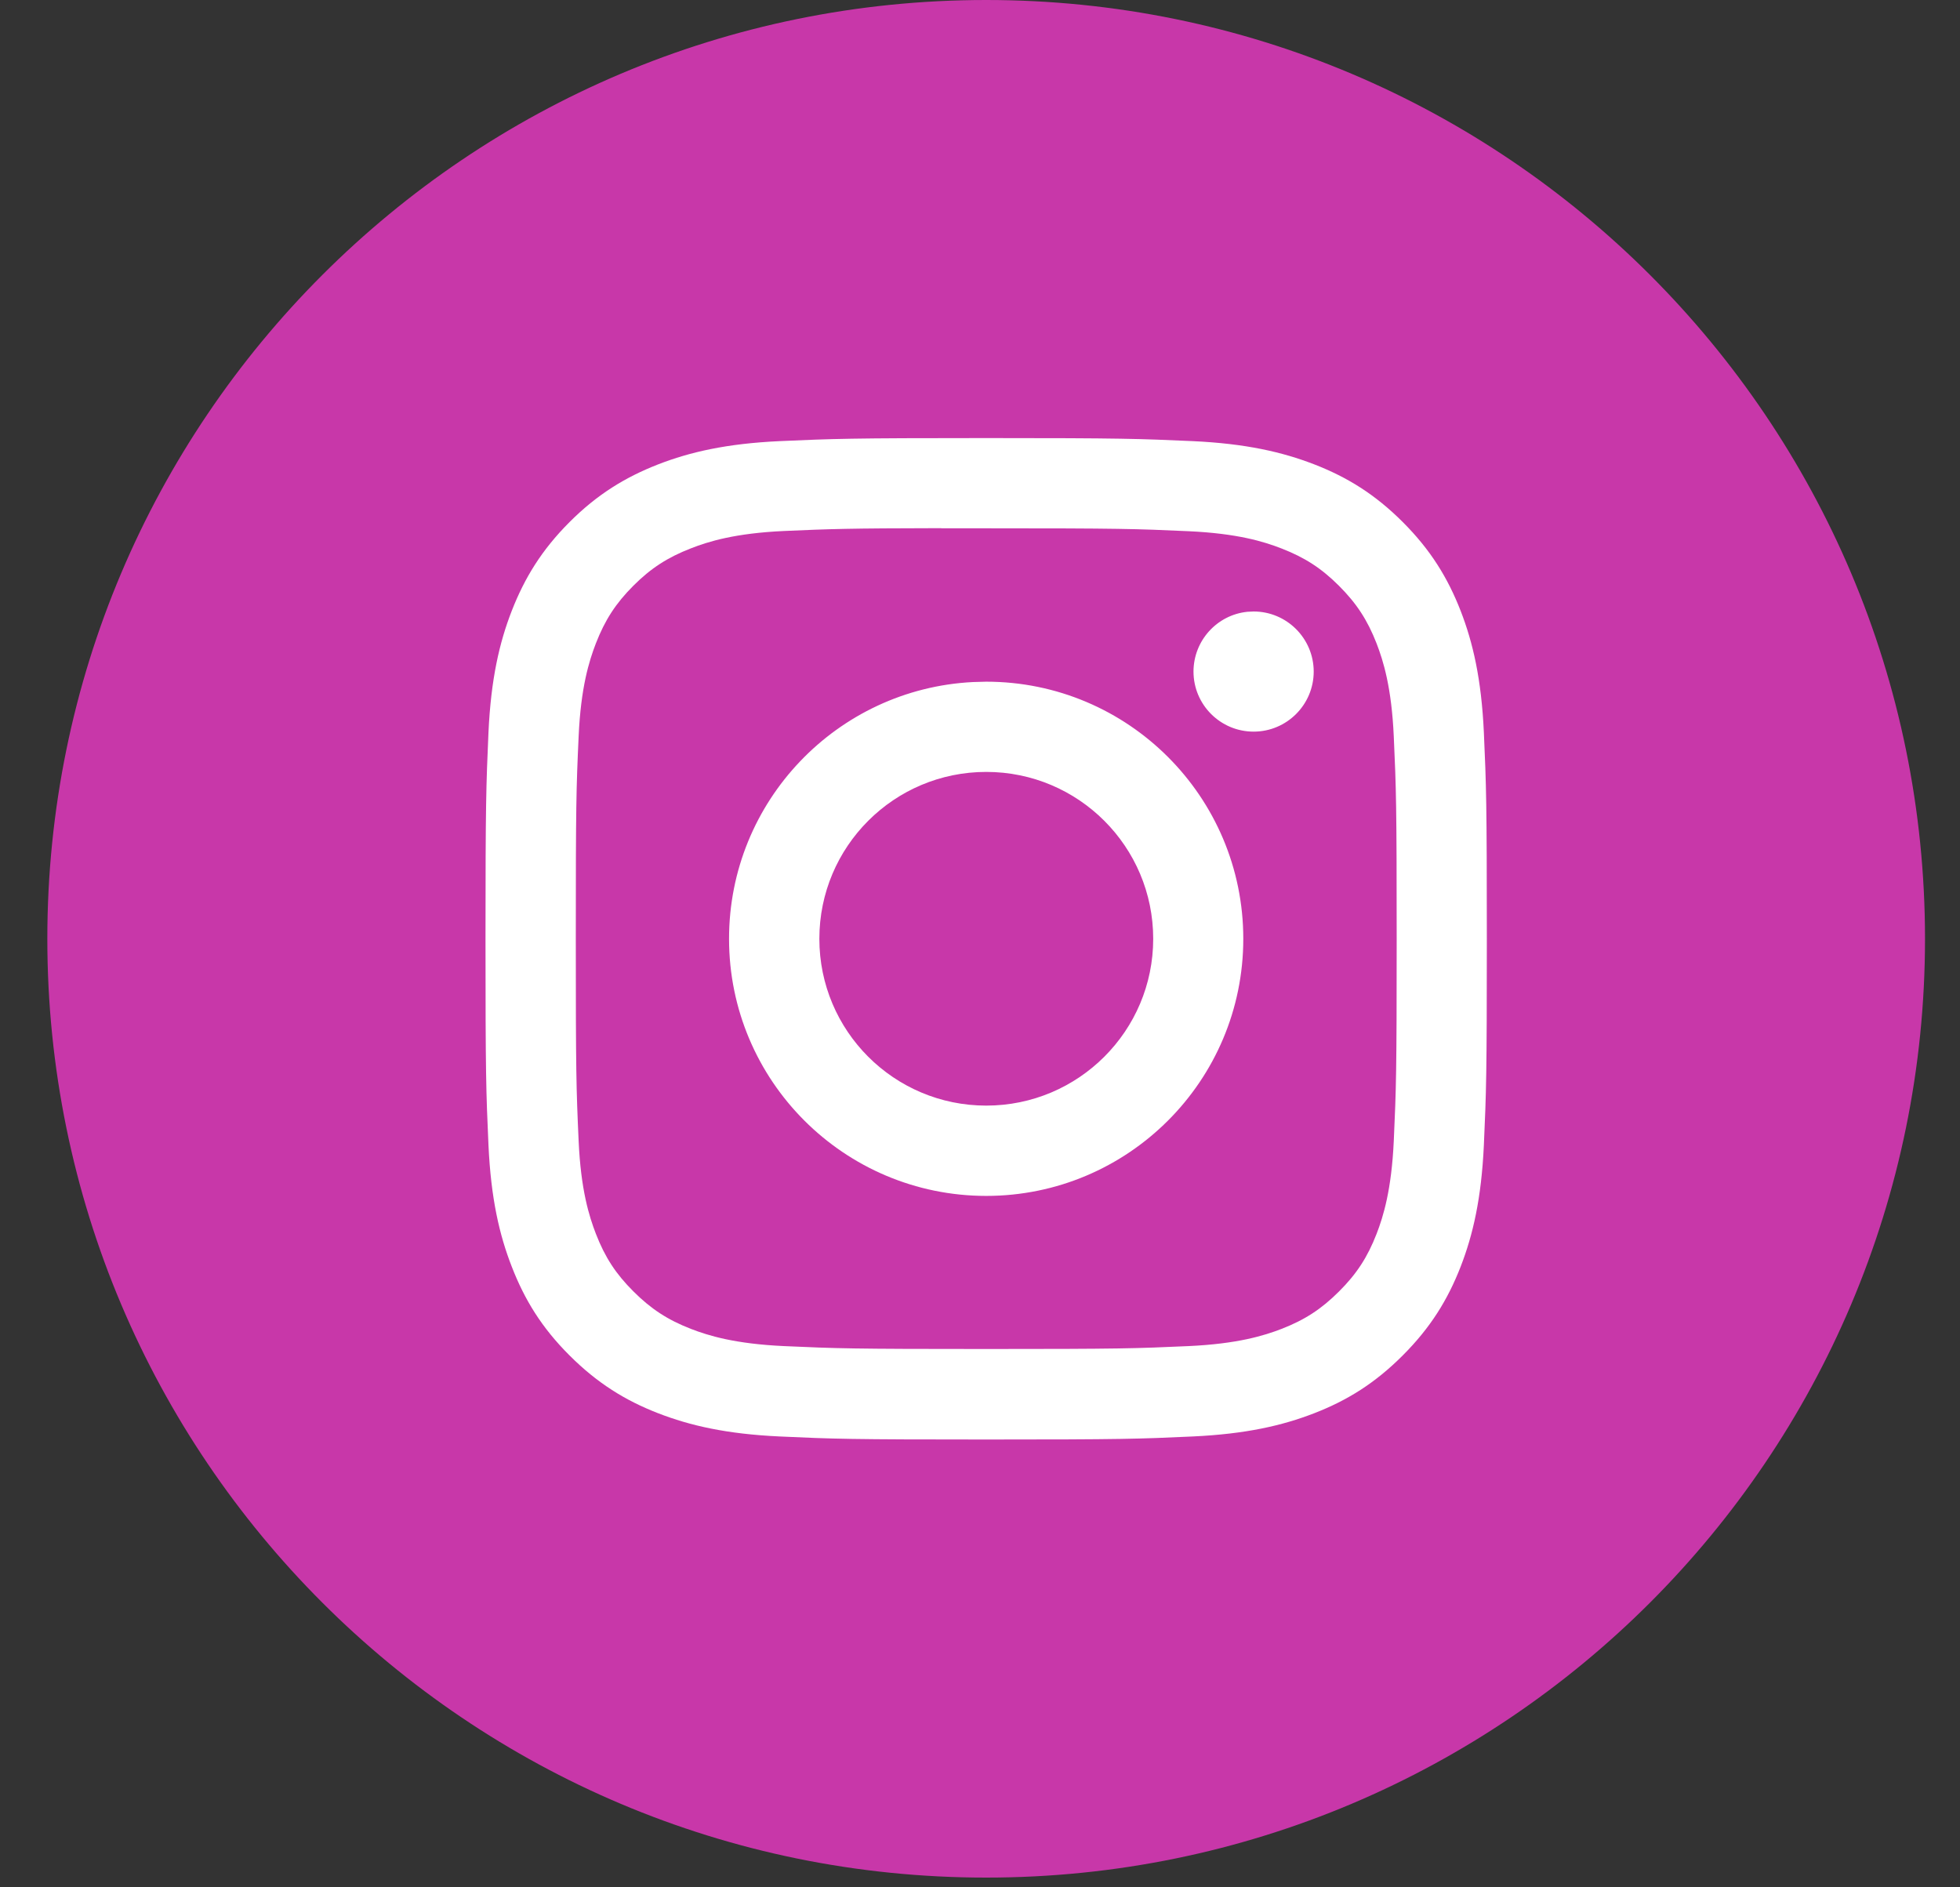
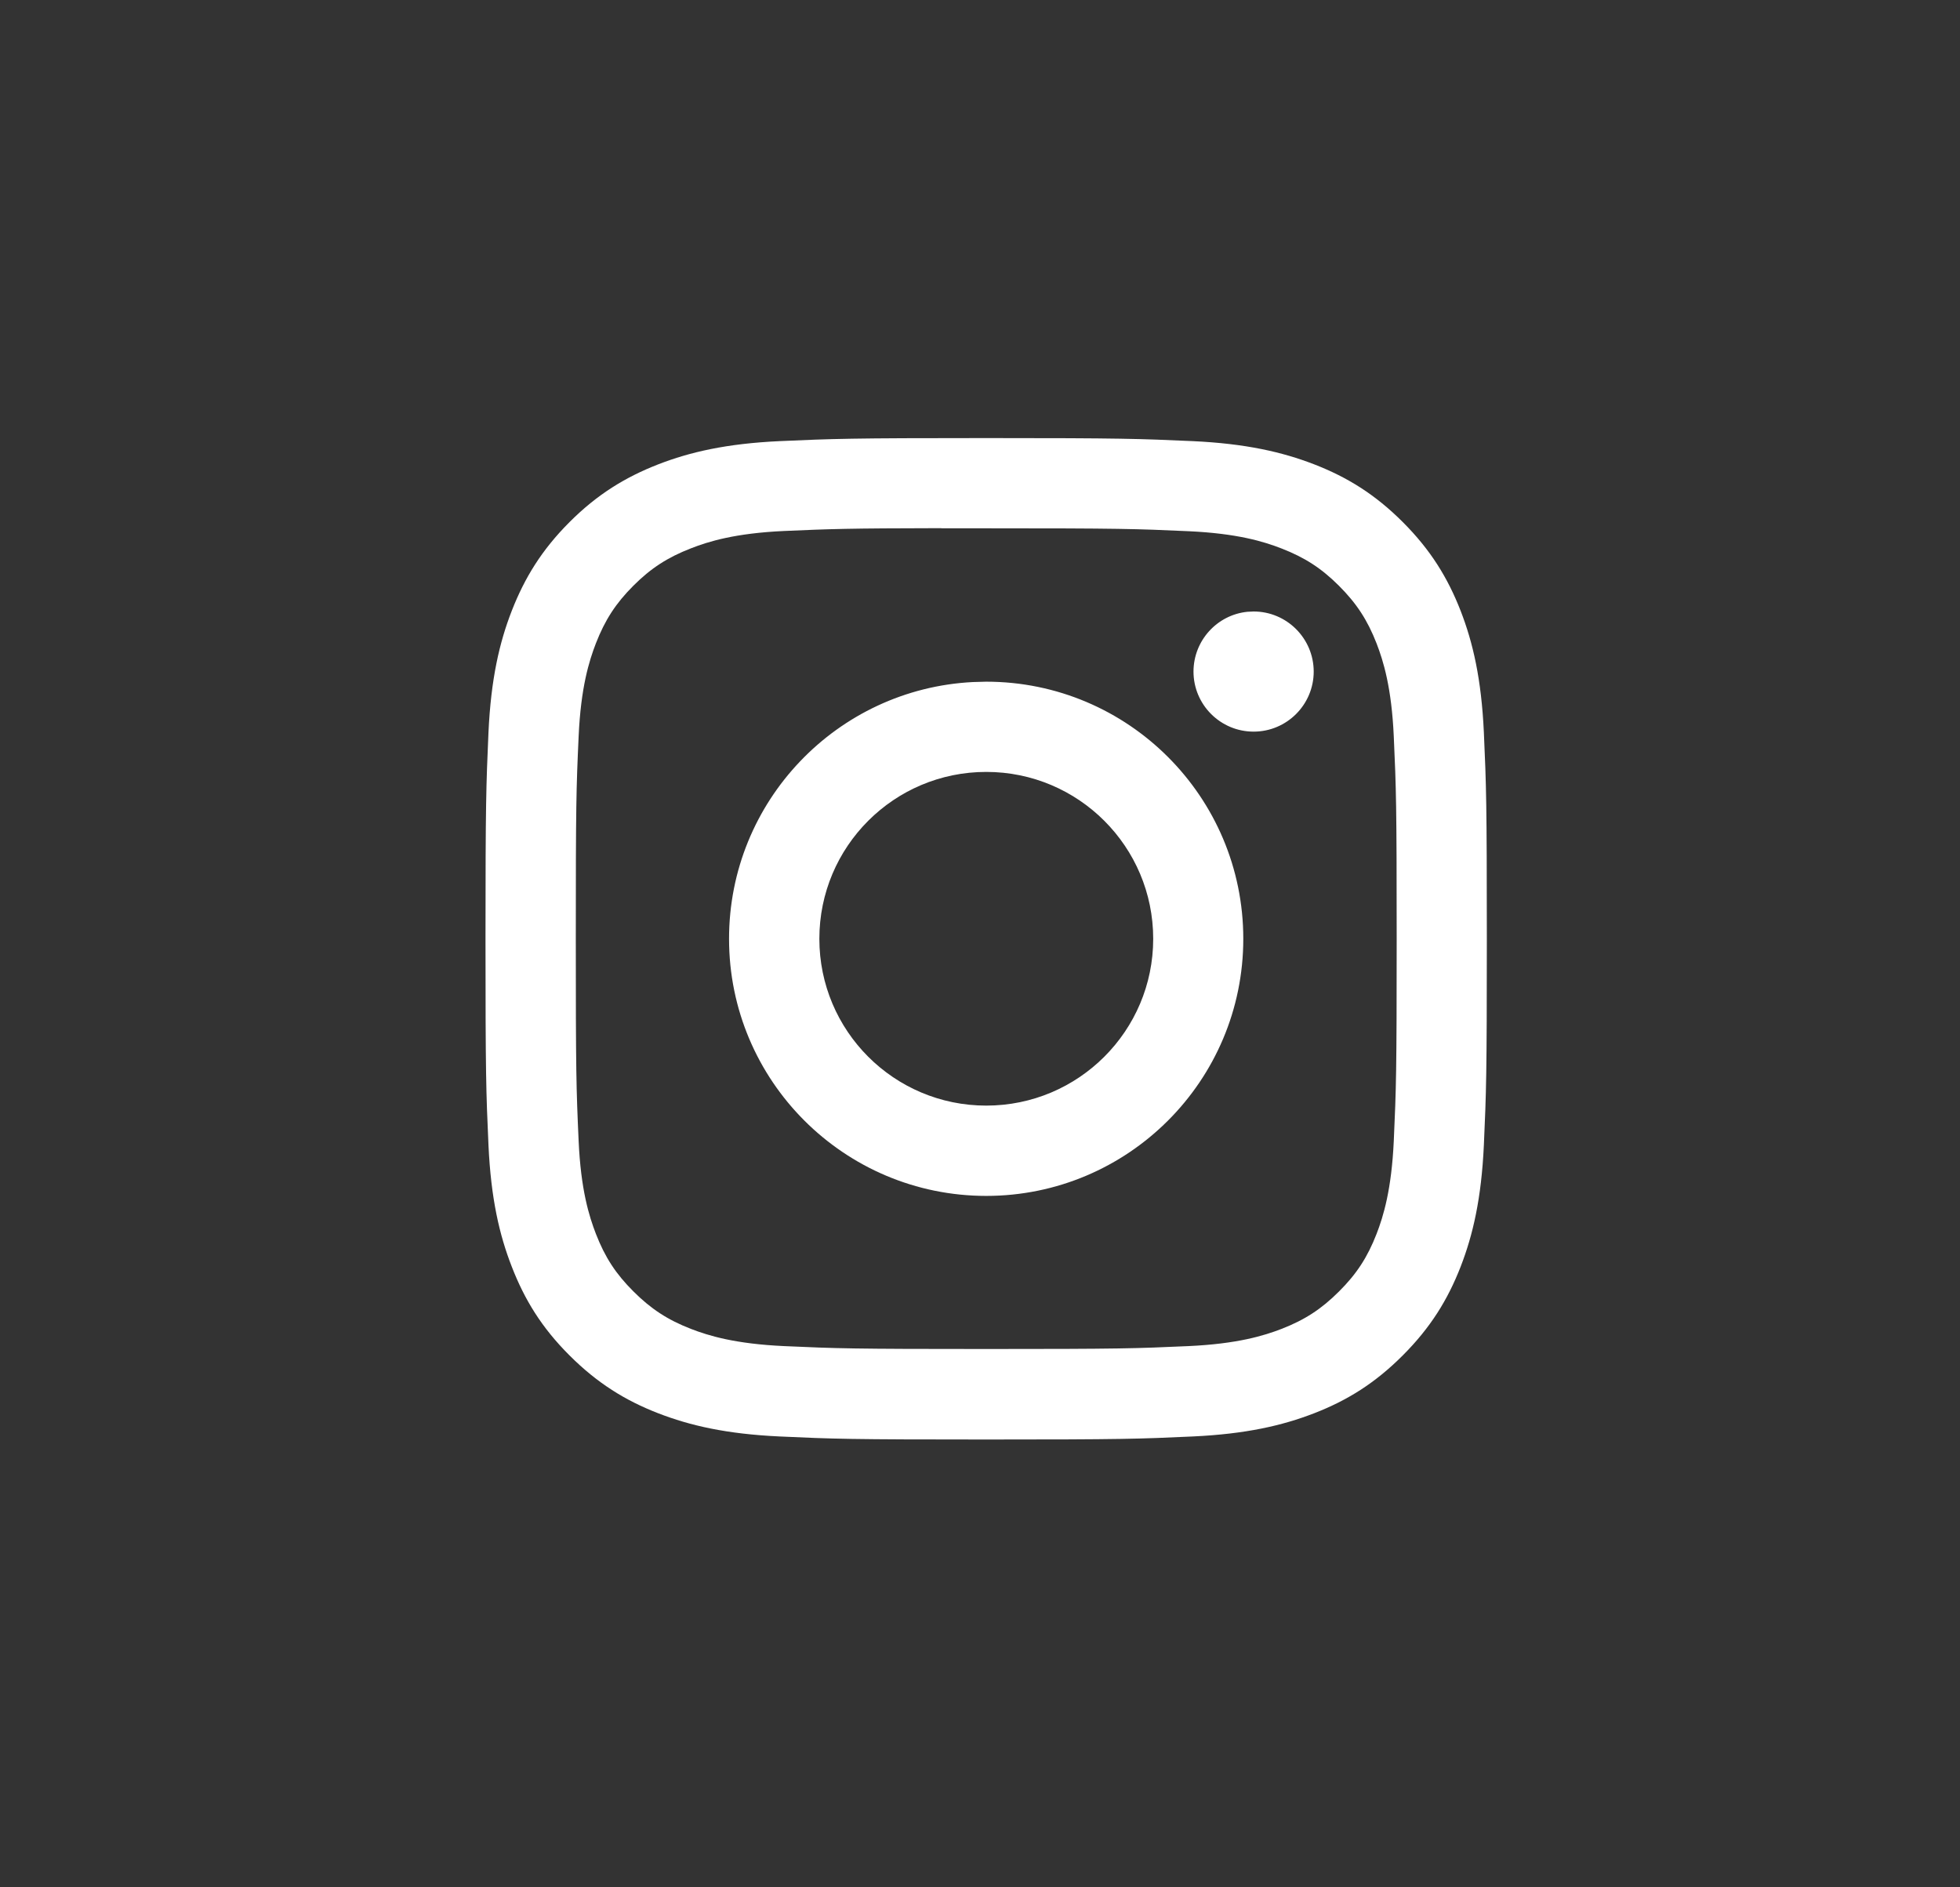
<svg xmlns="http://www.w3.org/2000/svg" width="27" height="26" viewBox="0 0 27 26" fill="none">
  <rect x="0" y="0" width="27" height="26" fill="#333333" stroke="none" />
-   <path d="M0.652 12.933C0.652 5.79 6.443 0 13.585 0C20.728 0 26.518 5.79 26.518 12.933C26.518 20.076 20.728 25.866 13.585 25.866C6.443 25.866 0.652 20.076 0.652 12.933Z" fill="#C837A9" />
  <mask id="mask0_1_9872" style="mask-type:luminance" maskUnits="userSpaceOnUse" x="0" y="0" width="27" height="26">
    <path fill-rule="evenodd" clip-rule="evenodd" d="M0.652 12.933C0.652 5.79 6.443 0 13.585 0C20.728 0 26.518 5.79 26.518 12.933C26.518 20.076 20.728 25.866 13.585 25.866C6.443 25.866 0.652 20.076 0.652 12.933Z" fill="white" />
  </mask>
  <g mask="url(#mask0_1_9872)">
    <path d="M13.585 6.035C15.458 6.035 15.692 6.044 16.428 6.077C17.162 6.111 17.664 6.227 18.104 6.397C18.557 6.573 18.941 6.809 19.324 7.192C19.708 7.576 19.944 7.961 20.121 8.415C20.291 8.853 20.407 9.355 20.441 10.089C20.474 10.825 20.482 11.06 20.482 12.933C20.482 14.806 20.474 15.041 20.441 15.776C20.407 16.51 20.291 17.012 20.121 17.45C19.944 17.904 19.708 18.288 19.324 18.672C18.941 19.056 18.557 19.293 18.104 19.469C17.665 19.639 17.163 19.755 16.429 19.789C15.693 19.823 15.458 19.831 13.585 19.831C11.712 19.831 11.477 19.823 10.741 19.789C10.007 19.755 9.505 19.639 9.066 19.469C8.613 19.293 8.228 19.055 7.845 18.672C7.461 18.289 7.226 17.904 7.05 17.45C6.879 17.012 6.763 16.511 6.729 15.776C6.696 15.041 6.688 14.806 6.688 12.933C6.688 11.06 6.697 10.824 6.729 10.089C6.763 9.355 6.879 8.853 7.05 8.414C7.227 7.961 7.462 7.576 7.846 7.192C8.229 6.809 8.614 6.574 9.067 6.397C9.506 6.227 10.007 6.111 10.741 6.077C11.477 6.044 11.712 6.035 13.585 6.035ZM12.967 7.276C11.682 7.278 11.435 7.287 10.799 7.315C10.126 7.346 9.761 7.459 9.518 7.554C9.196 7.679 8.966 7.828 8.725 8.069C8.483 8.311 8.334 8.541 8.209 8.862C8.115 9.105 8.001 9.471 7.971 10.144C7.938 10.87 7.932 11.088 7.932 12.93C7.932 14.772 7.938 14.991 7.971 15.718C8.001 16.39 8.115 16.755 8.209 16.998C8.334 17.32 8.483 17.549 8.725 17.79C8.966 18.031 9.196 18.182 9.518 18.307C9.761 18.401 10.126 18.513 10.799 18.544C11.526 18.577 11.744 18.584 13.586 18.584C15.427 18.584 15.646 18.577 16.373 18.544C17.046 18.513 17.411 18.401 17.654 18.307C17.976 18.182 18.205 18.032 18.446 17.791C18.688 17.55 18.838 17.32 18.963 16.998C19.057 16.755 19.169 16.39 19.2 15.718C19.233 14.991 19.24 14.772 19.24 12.932C19.24 11.091 19.233 10.872 19.2 10.146C19.17 9.473 19.057 9.107 18.963 8.864C18.838 8.543 18.688 8.313 18.446 8.071C18.205 7.83 17.976 7.681 17.654 7.556C17.411 7.461 17.046 7.349 16.373 7.318C15.646 7.285 15.427 7.278 13.586 7.278C13.356 7.278 13.15 7.278 12.967 7.278V7.276ZM13.585 9.391C15.541 9.391 17.127 10.977 17.127 12.933C17.127 14.889 15.541 16.475 13.585 16.475C11.629 16.474 10.043 14.889 10.043 12.933C10.043 11.038 11.532 9.49 13.403 9.396L13.585 9.391ZM13.586 10.634C12.316 10.634 11.287 11.663 11.287 12.933C11.287 14.202 12.316 15.231 13.586 15.231C14.856 15.231 15.886 14.202 15.886 12.933C15.886 11.663 14.856 10.634 13.586 10.634ZM17.269 8.424C17.725 8.424 18.096 8.794 18.097 9.251C18.097 9.708 17.726 10.079 17.269 10.079C16.812 10.079 16.441 9.708 16.441 9.251C16.442 8.823 16.767 8.47 17.184 8.428L17.269 8.424Z" fill="white" />
  </g>
</svg>